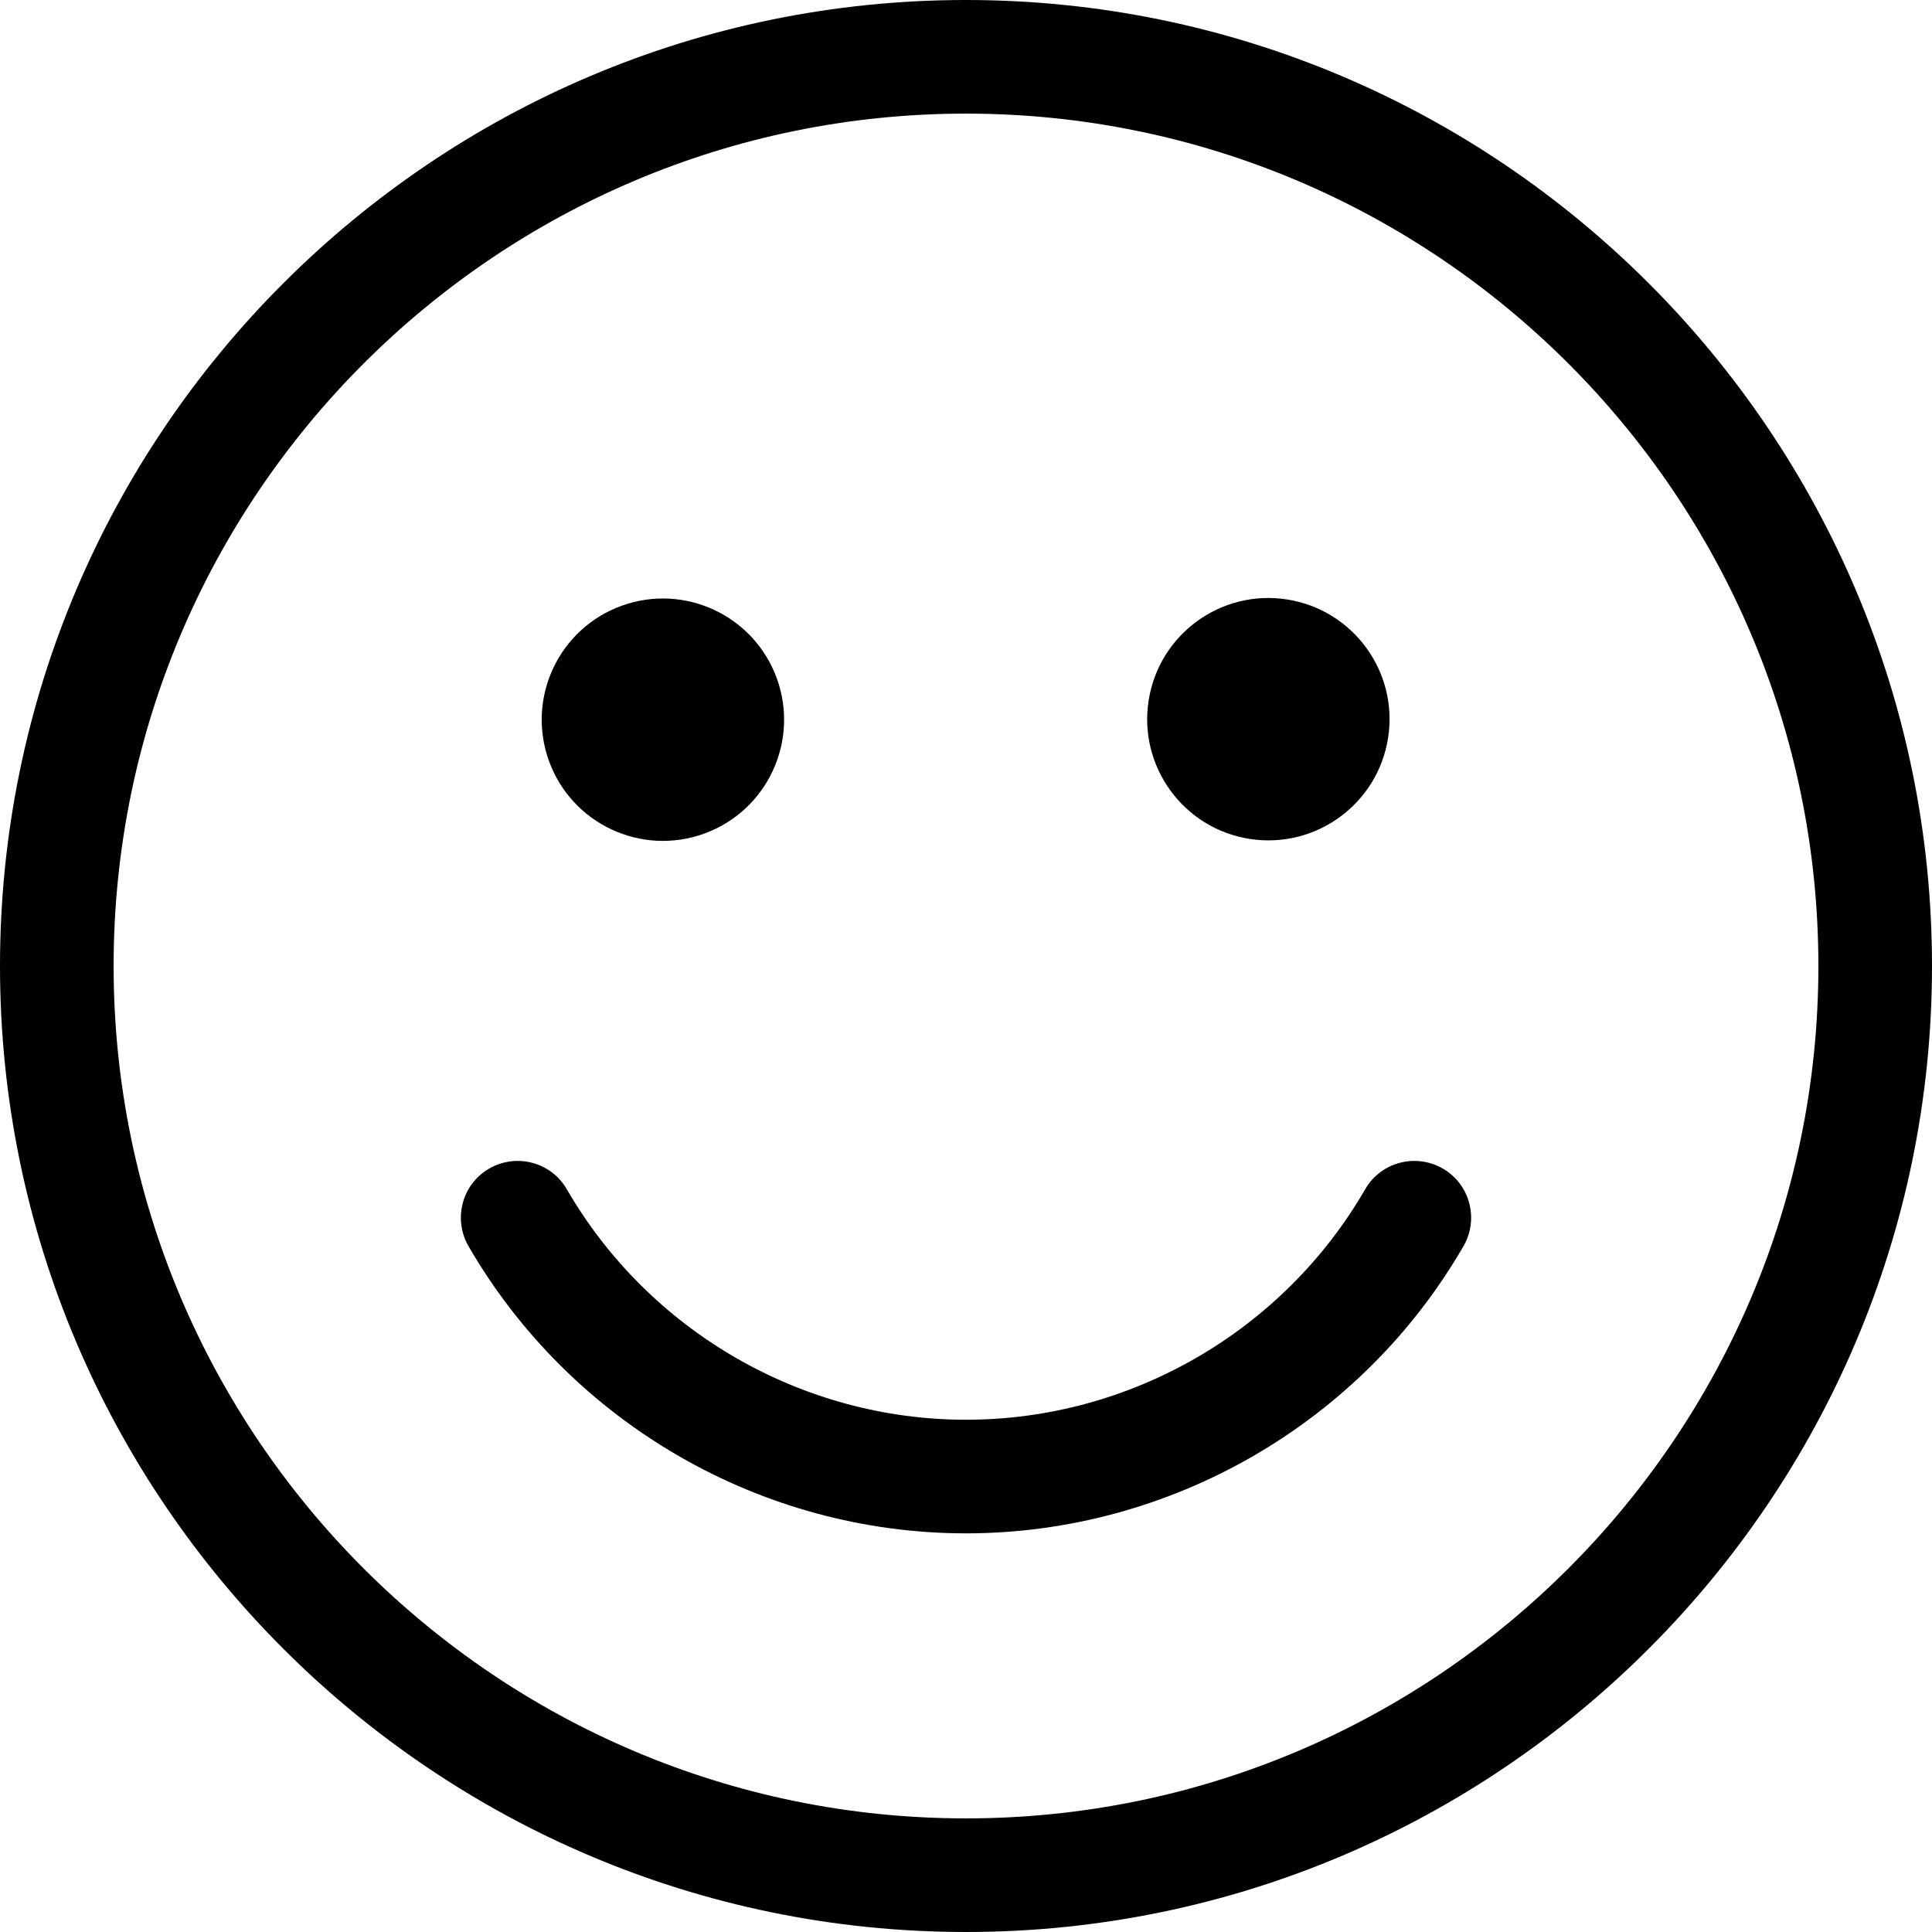
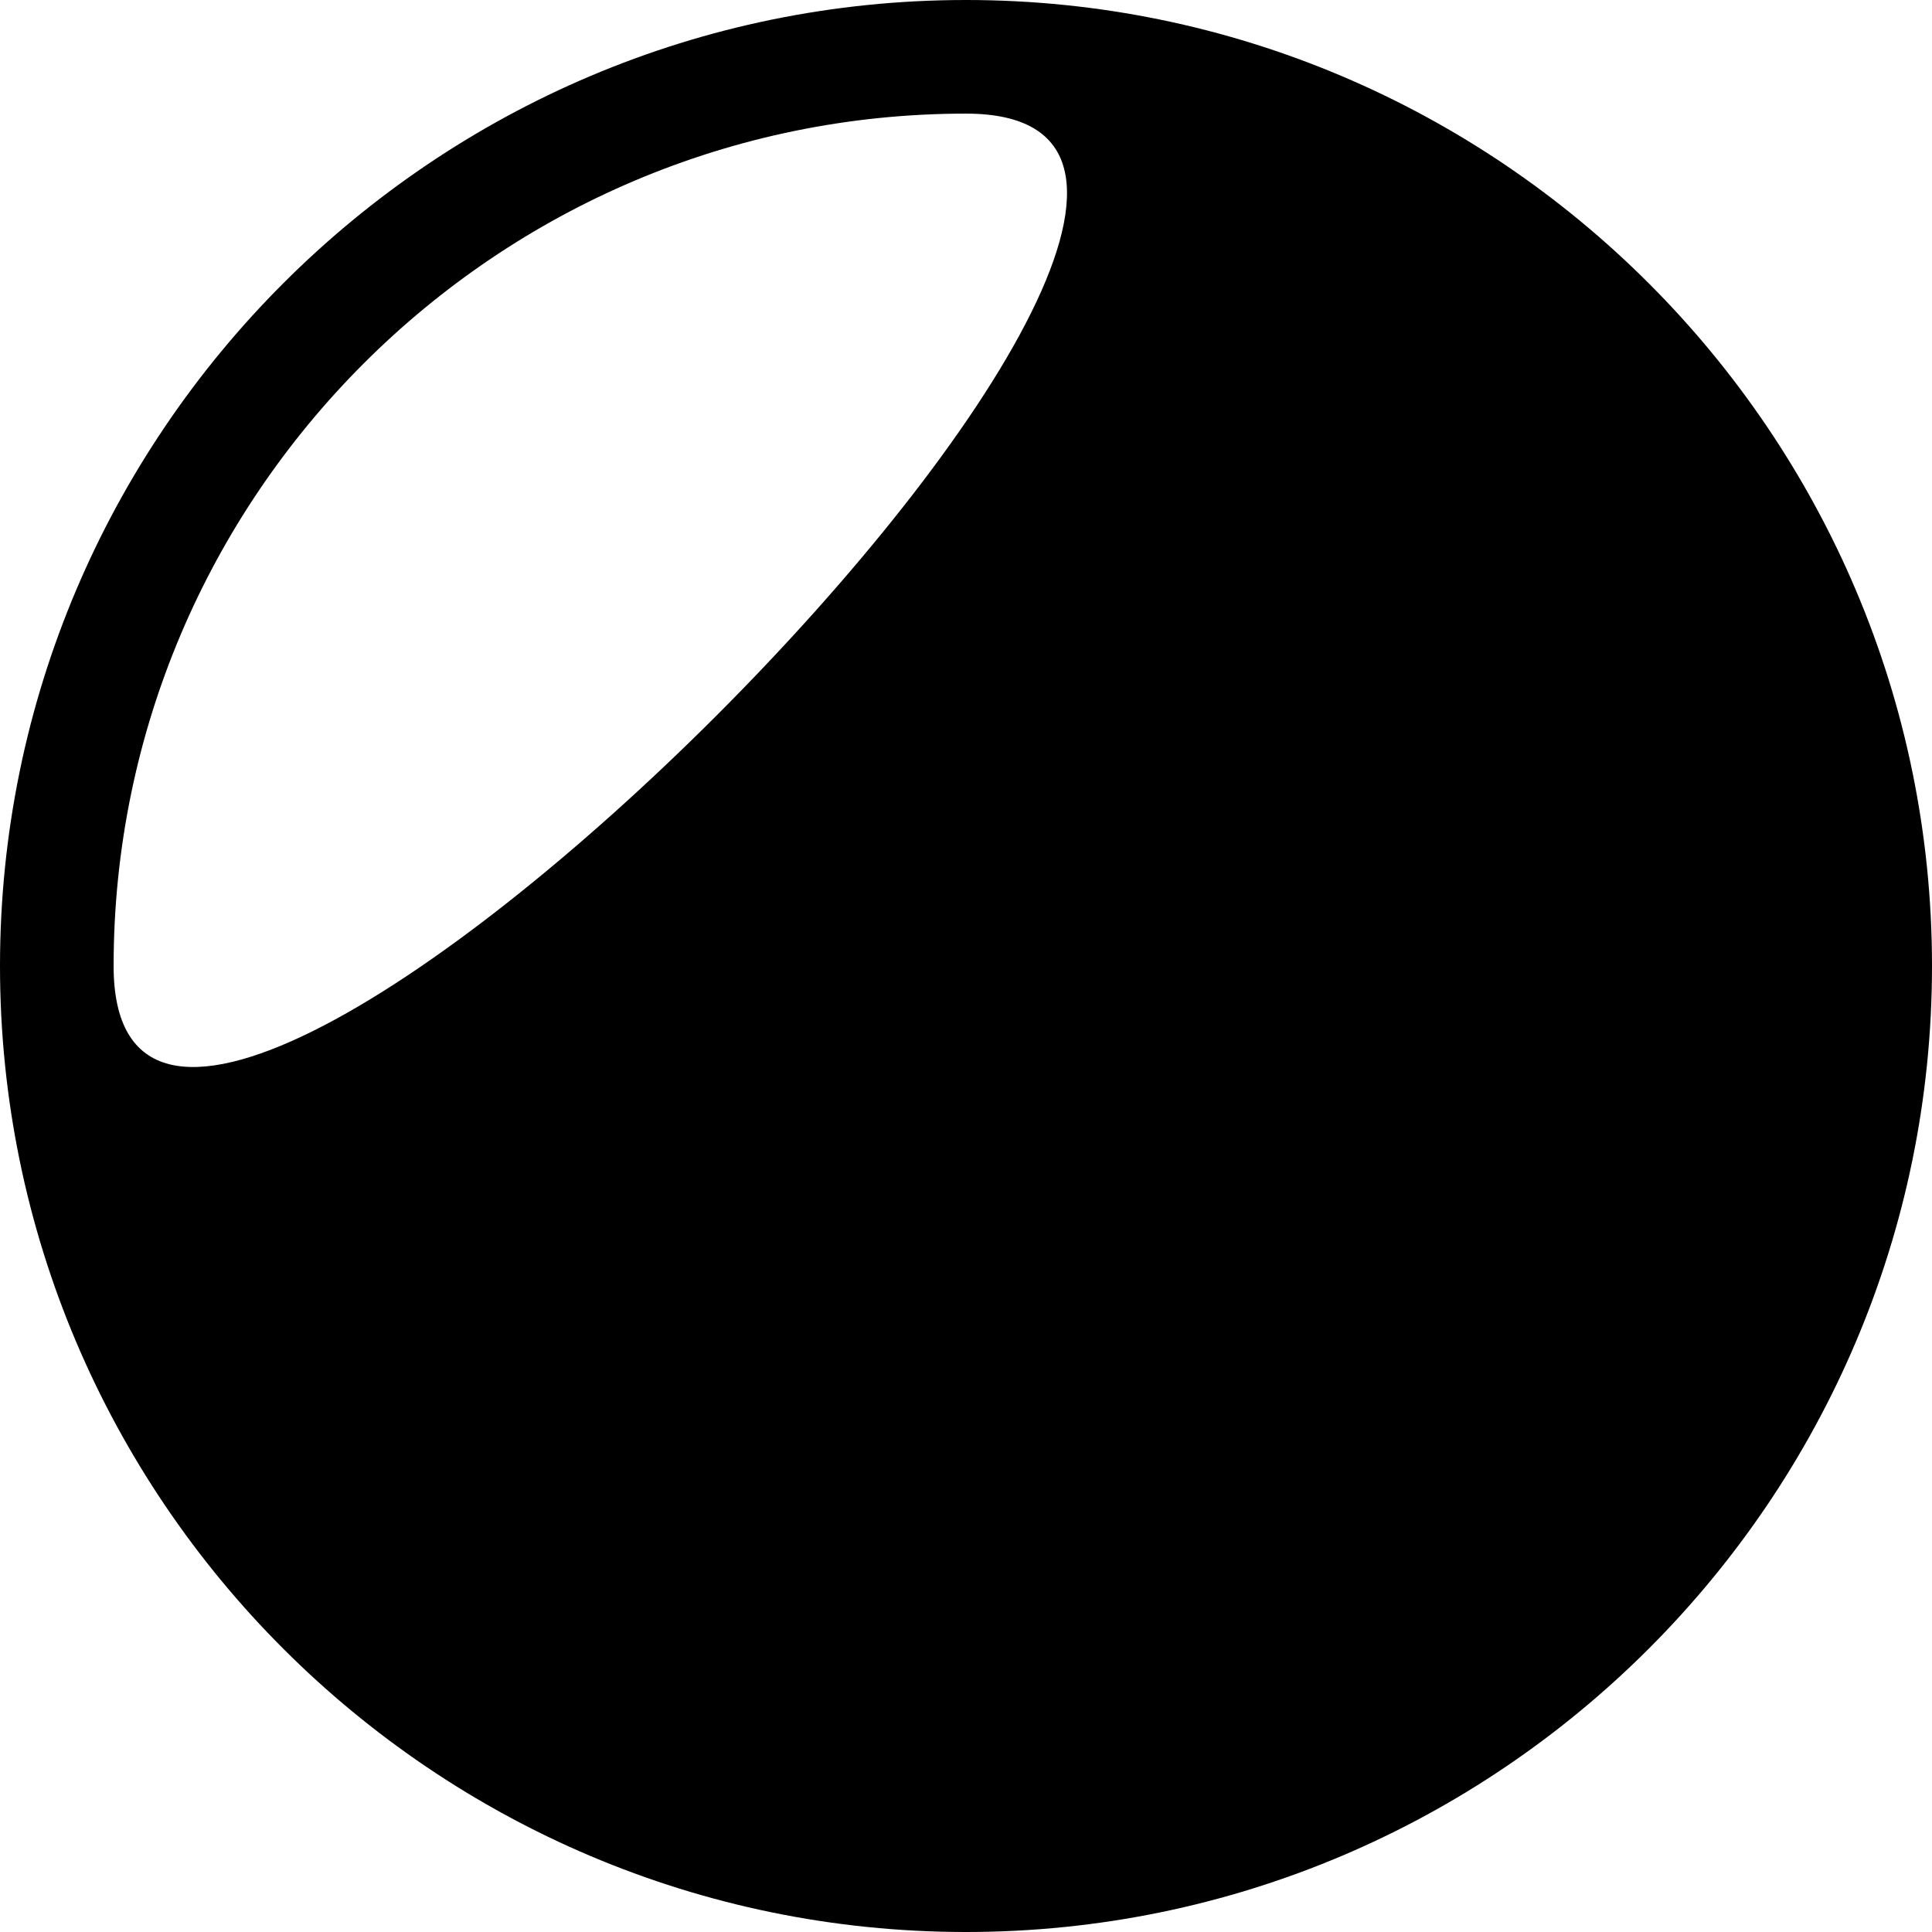
<svg xmlns="http://www.w3.org/2000/svg" id="Layer_1" data-name="Layer 1" version="1.1" viewBox="0 0 1073 1073">
  <defs>
    <style>
      .cls-1 {
        fill: #000;
        stroke-width: 0px;
      }
    </style>
  </defs>
-   <path class="cls-1" d="M536.5,1073C240.7,1073,0,832.3,0,536.5S240.7,0,536.5,0s536.5,240.7,536.5,536.5-240.7,536.5-536.5,536.5ZM536.5,63.1c-261,0-473.4,212.4-473.4,473.4s212.4,473.4,473.4,473.4,473.4-212.4,473.4-473.4S797.5,63.1,536.5,63.1Z" />
+   <path class="cls-1" d="M536.5,1073C240.7,1073,0,832.3,0,536.5S240.7,0,536.5,0s536.5,240.7,536.5,536.5-240.7,536.5-536.5,536.5ZM536.5,63.1c-261,0-473.4,212.4-473.4,473.4S797.5,63.1,536.5,63.1Z" />
  <g>
-     <circle class="cls-1" cx="368.2" cy="399.7" r="67.3" transform="translate(-114.1 149.2) rotate(-19.9)" />
-     <circle class="cls-1" cx="704.8" cy="399.7" r="67.3" transform="translate(200.5 1033.9) rotate(-81.1)" />
-   </g>
+     </g>
  <path class="cls-1" d="M536.5,851.6c-113.5,0-219.4-61.1-276.3-159.5-8.7-15.1-3.6-34.4,11.5-43.1,15.1-8.7,34.4-3.6,43.1,11.5,45.7,78.9,130.6,128,221.7,128s176-49,221.7-128c8.7-15.1,28-20.2,43.1-11.5,15.1,8.7,20.2,28,11.5,43.1-56.9,98.4-162.8,159.5-276.4,159.5Z" />
</svg>